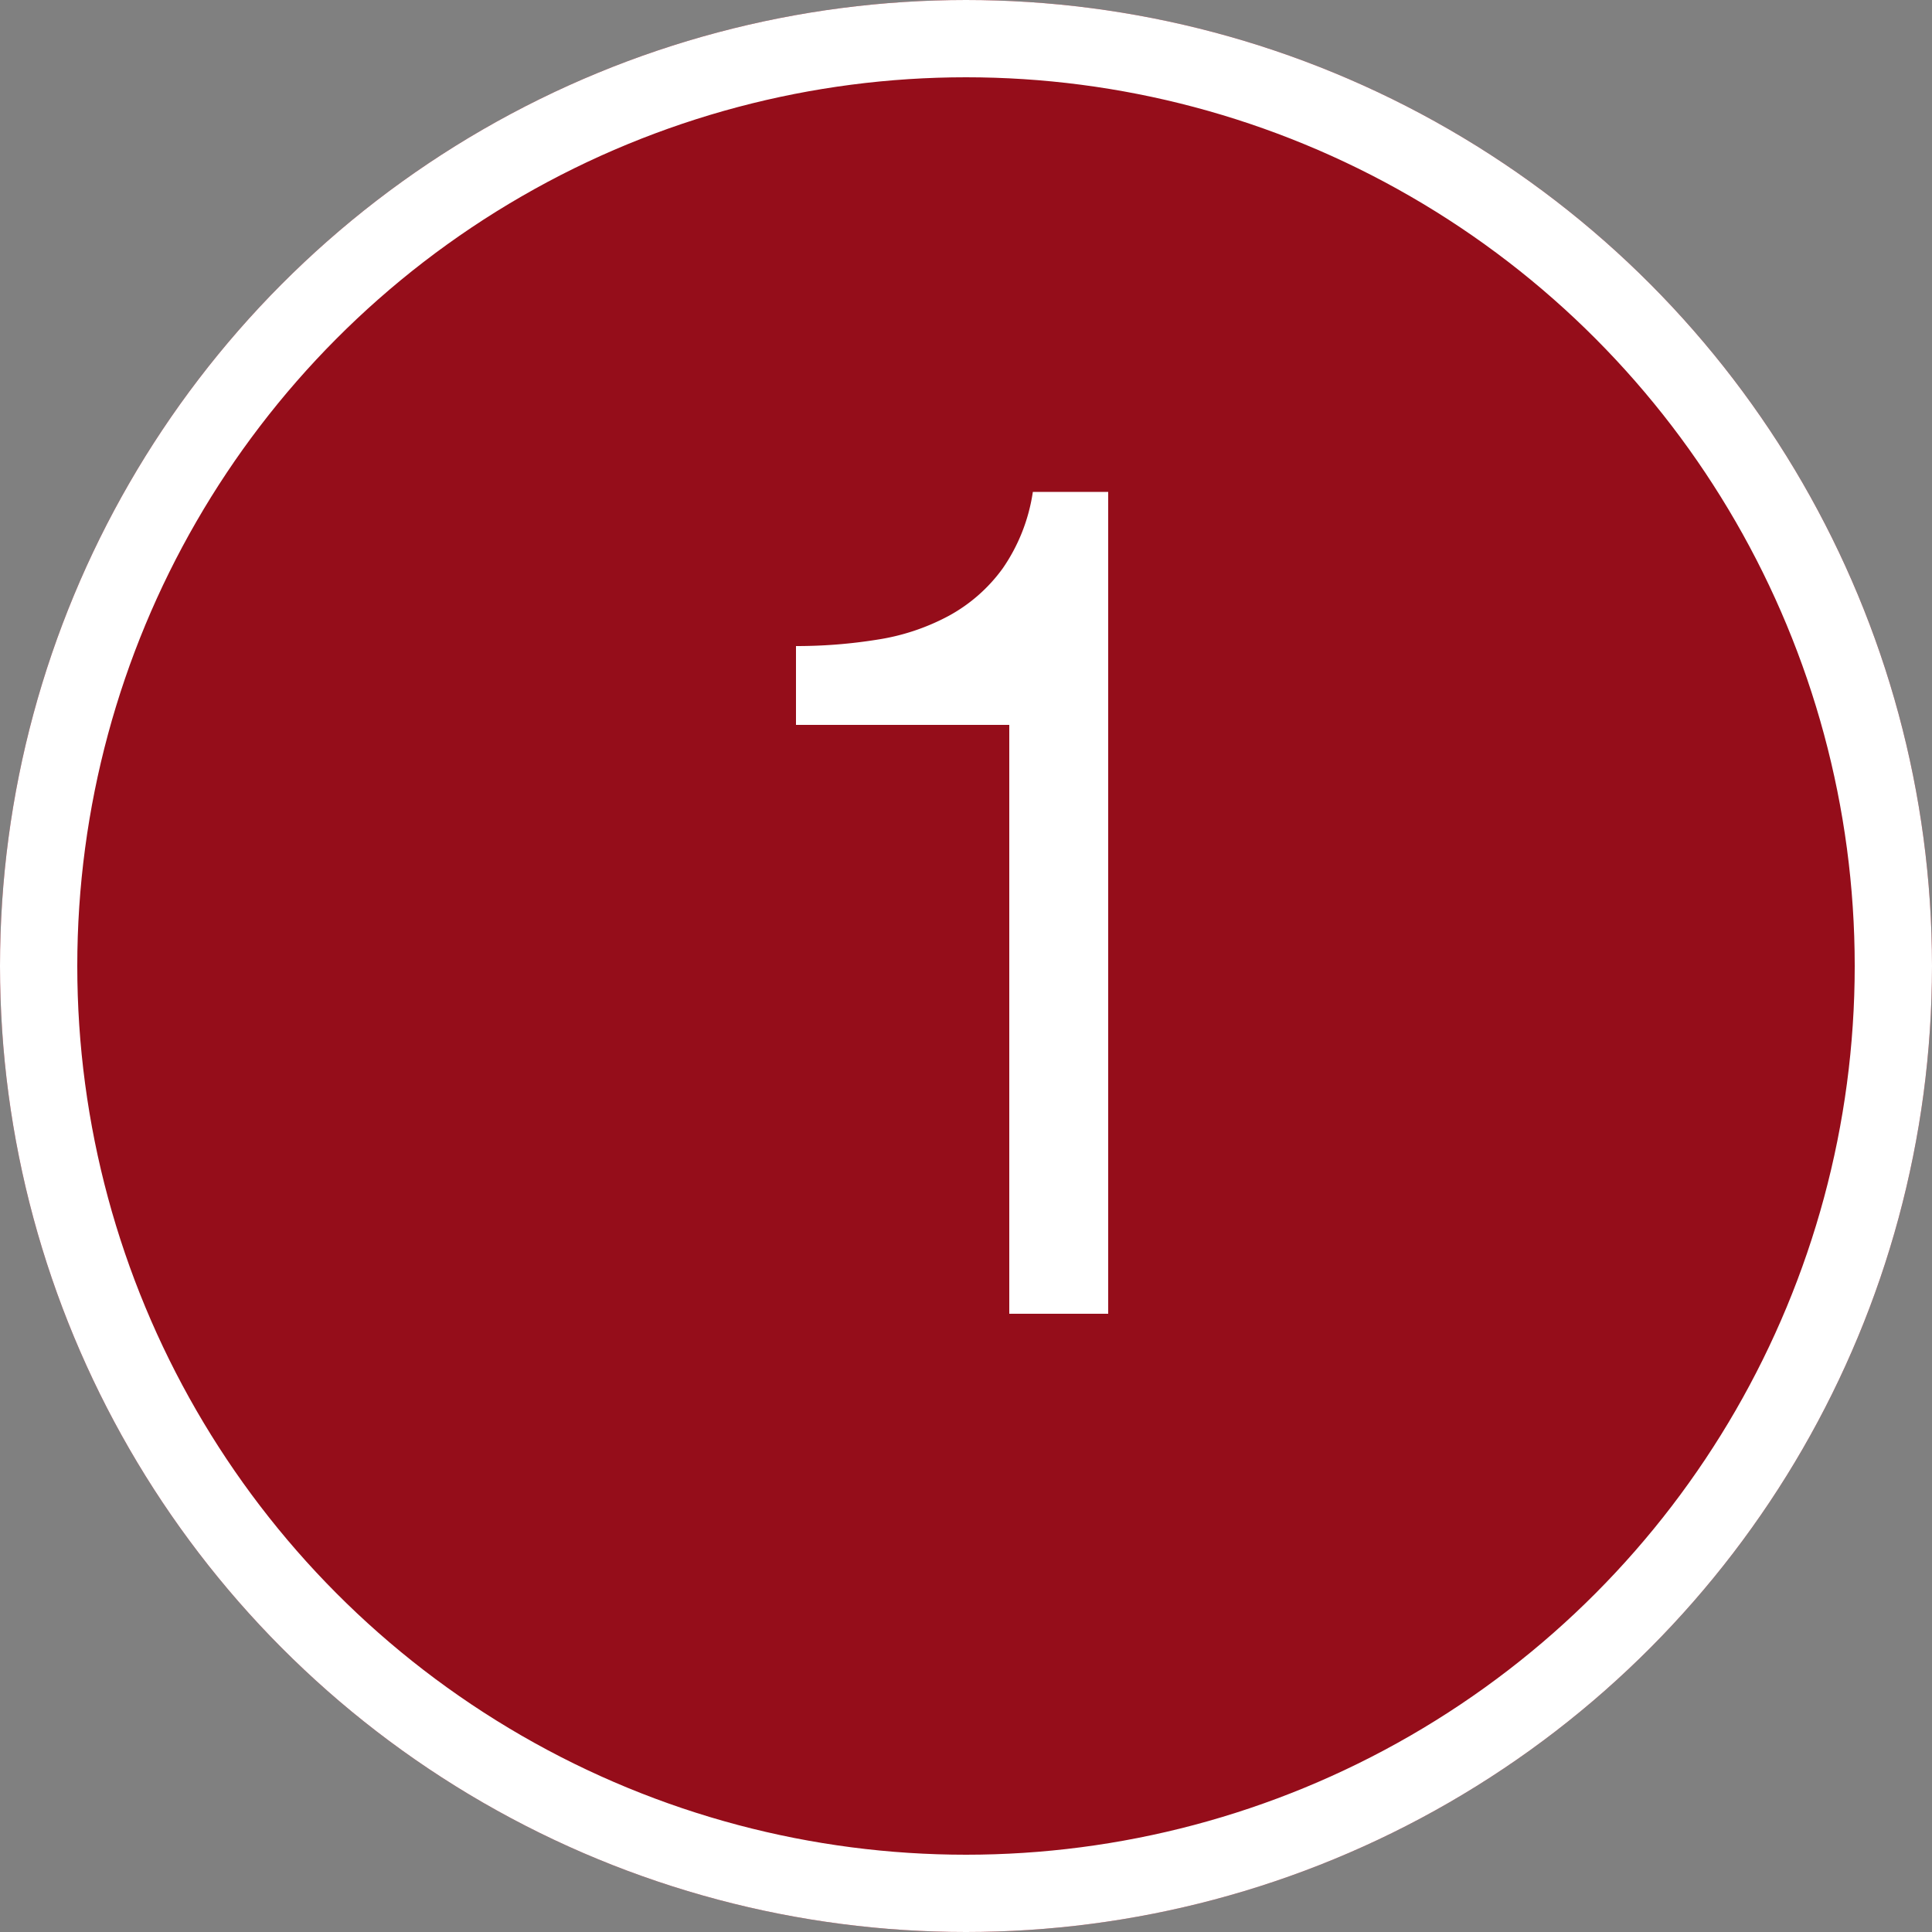
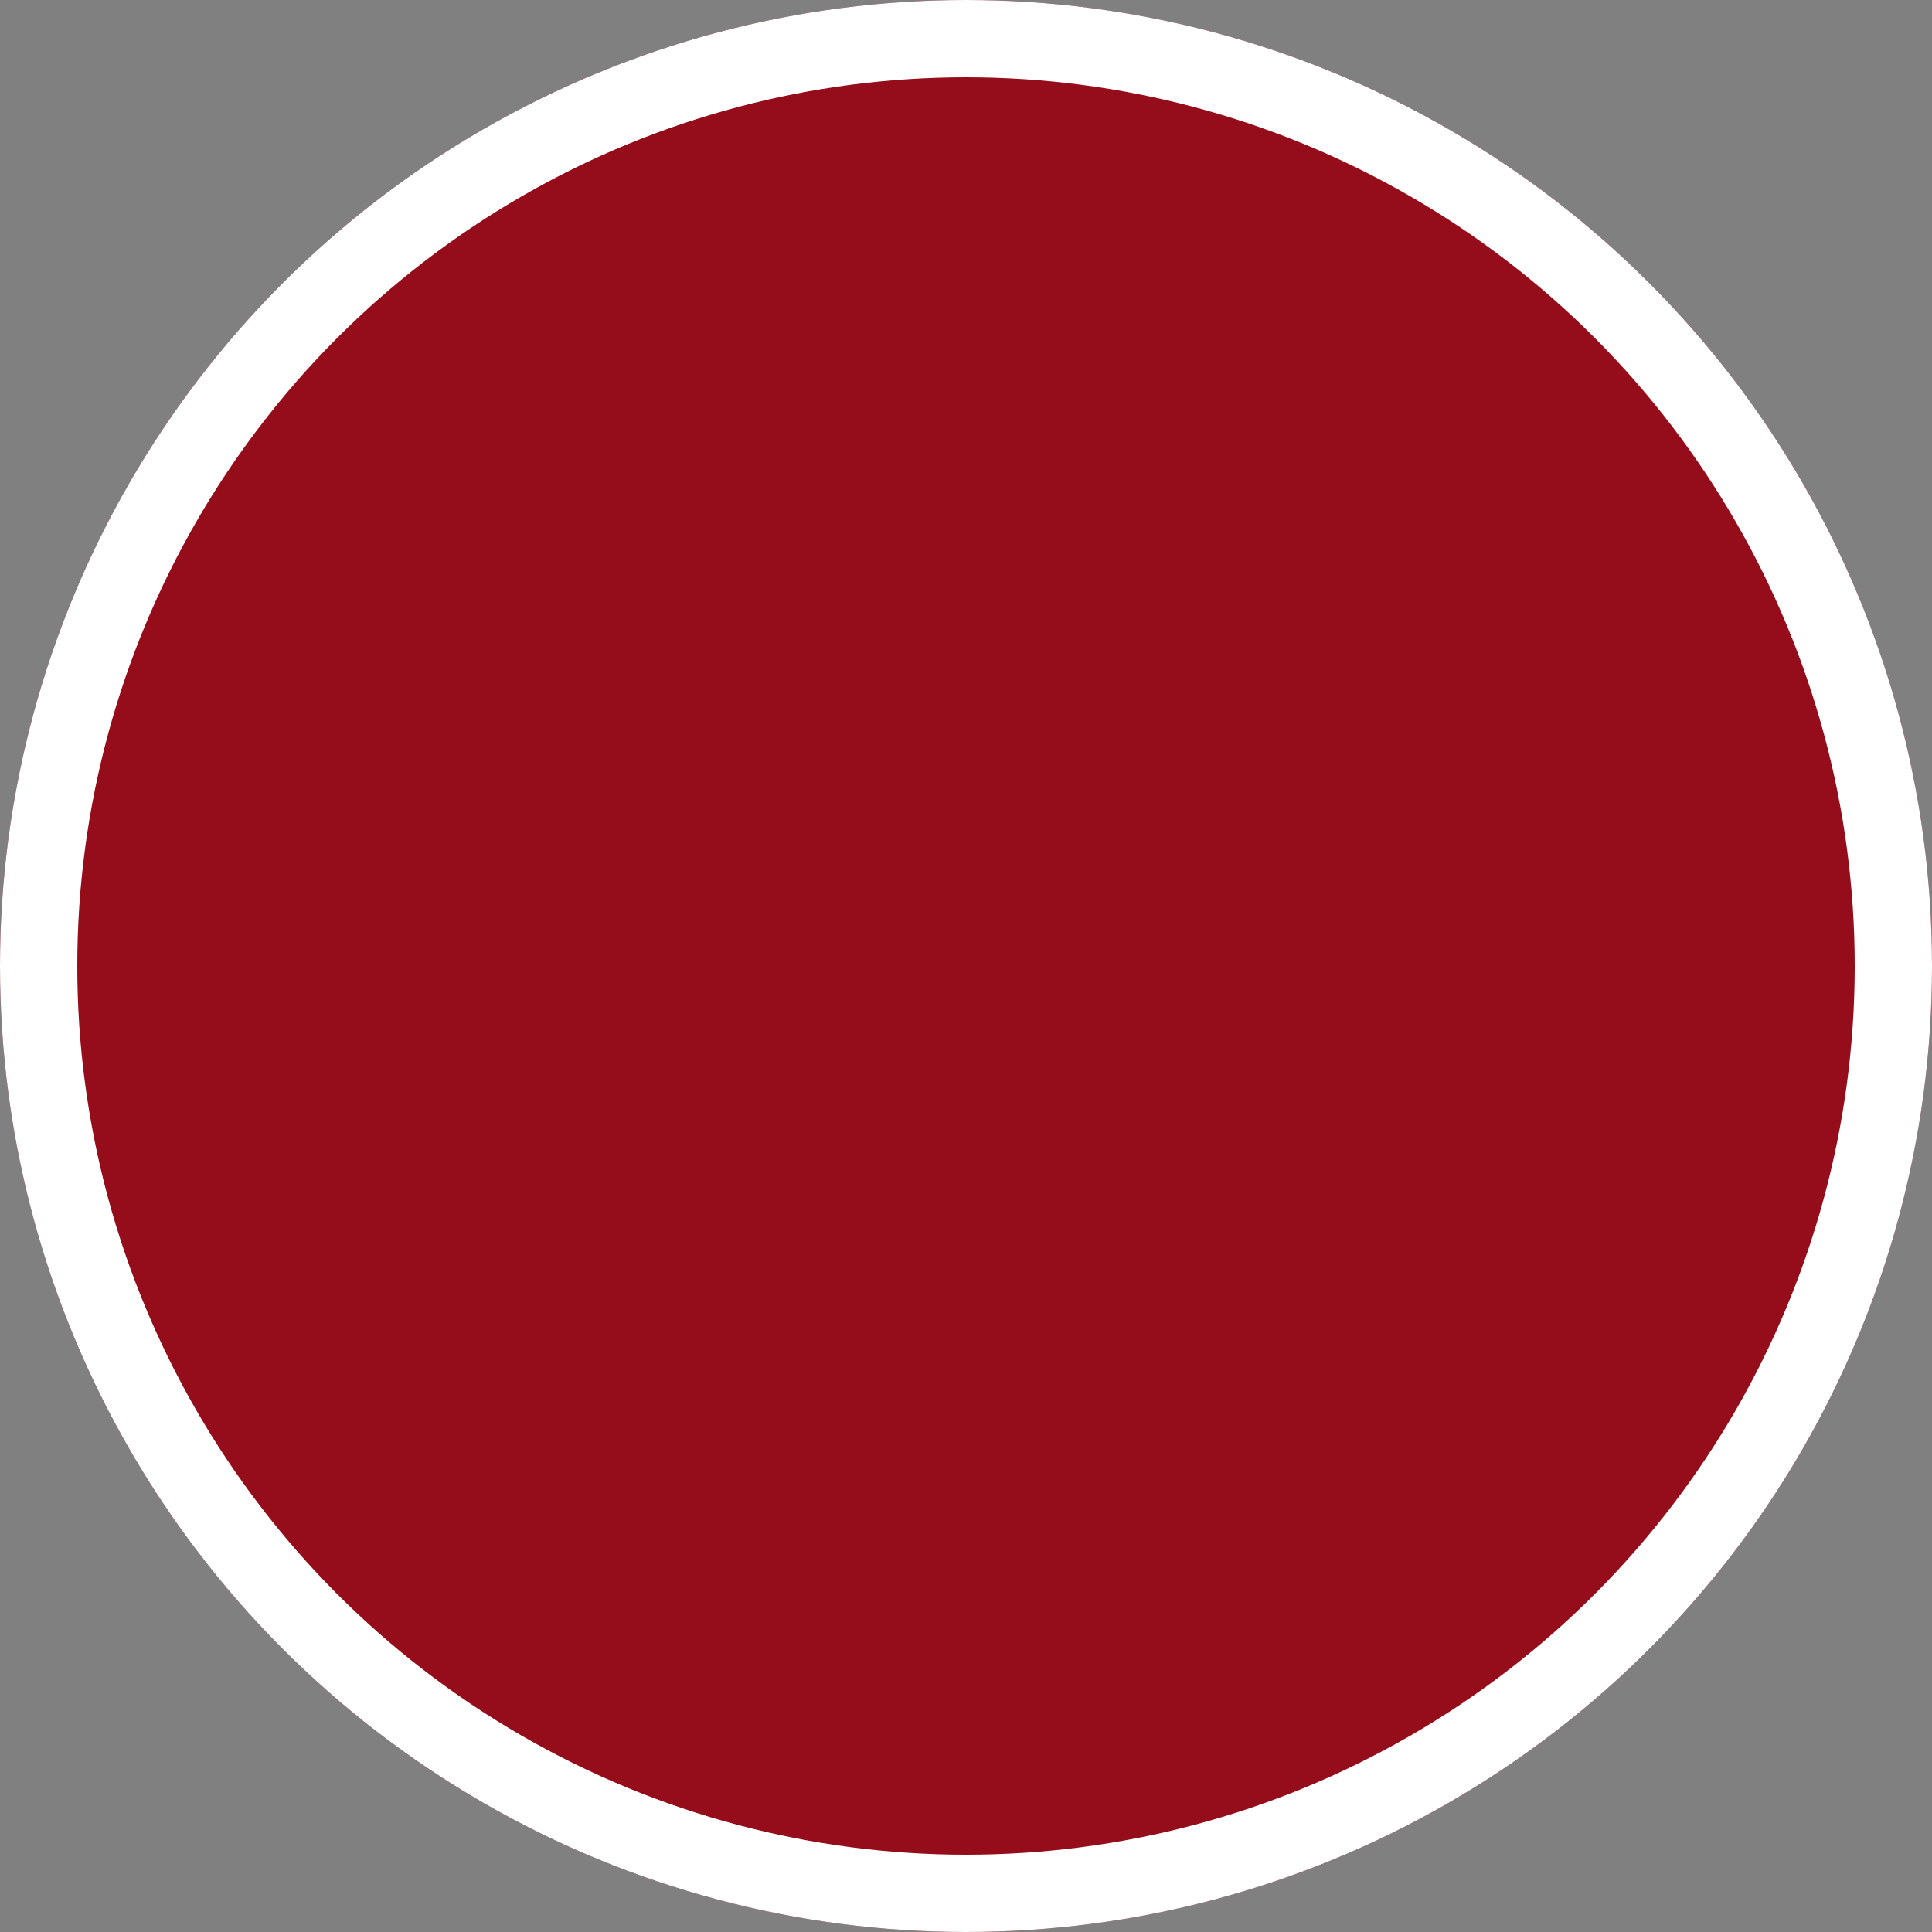
<svg xmlns="http://www.w3.org/2000/svg" width="25" height="25" viewBox="0 0 25 25">
  <rect x="0" y="0" width="25" height="25" fill="#808080" stroke="none" />
  <g id="Group_2512" data-name="Group 2512" transform="translate(-279 -226)">
    <g id="Ellipse_16" data-name="Ellipse 16" transform="translate(279 226)" fill="#950d1a" stroke="#fff" stroke-width="1">
      <circle cx="12.5" cy="12.5" r="12.5" stroke="none" />
      <circle cx="12.5" cy="12.5" r="12" fill="none" />
    </g>
-     <path id="Path_16490" data-name="Path 16490" d="M5.34,0V-10.635H4.365a2.338,2.338,0,0,1-.39.99,2.1,2.1,0,0,1-.7.615,2.867,2.867,0,0,1-.923.307A6.566,6.566,0,0,1,1.3-8.64v1.02h2.76V0Z" transform="translate(288 243)" fill="#fff" />
  </g>
</svg>